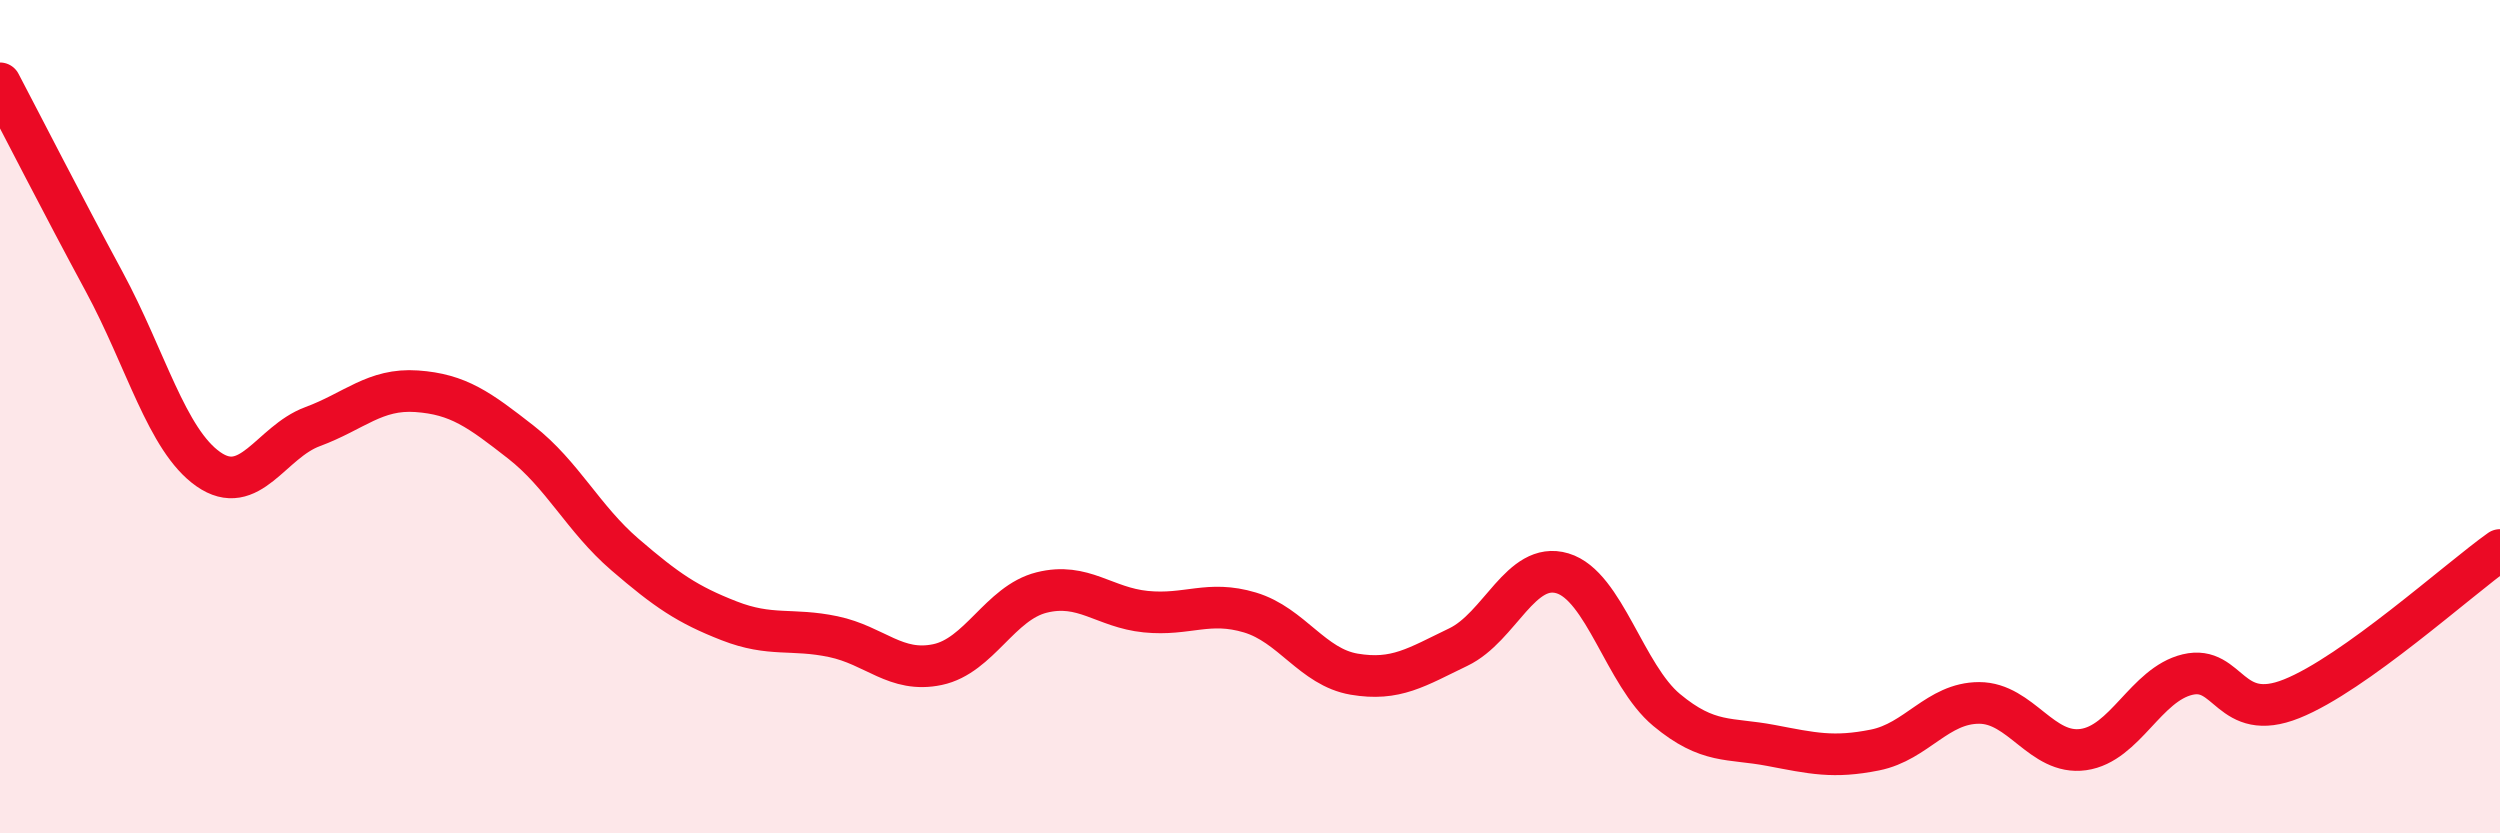
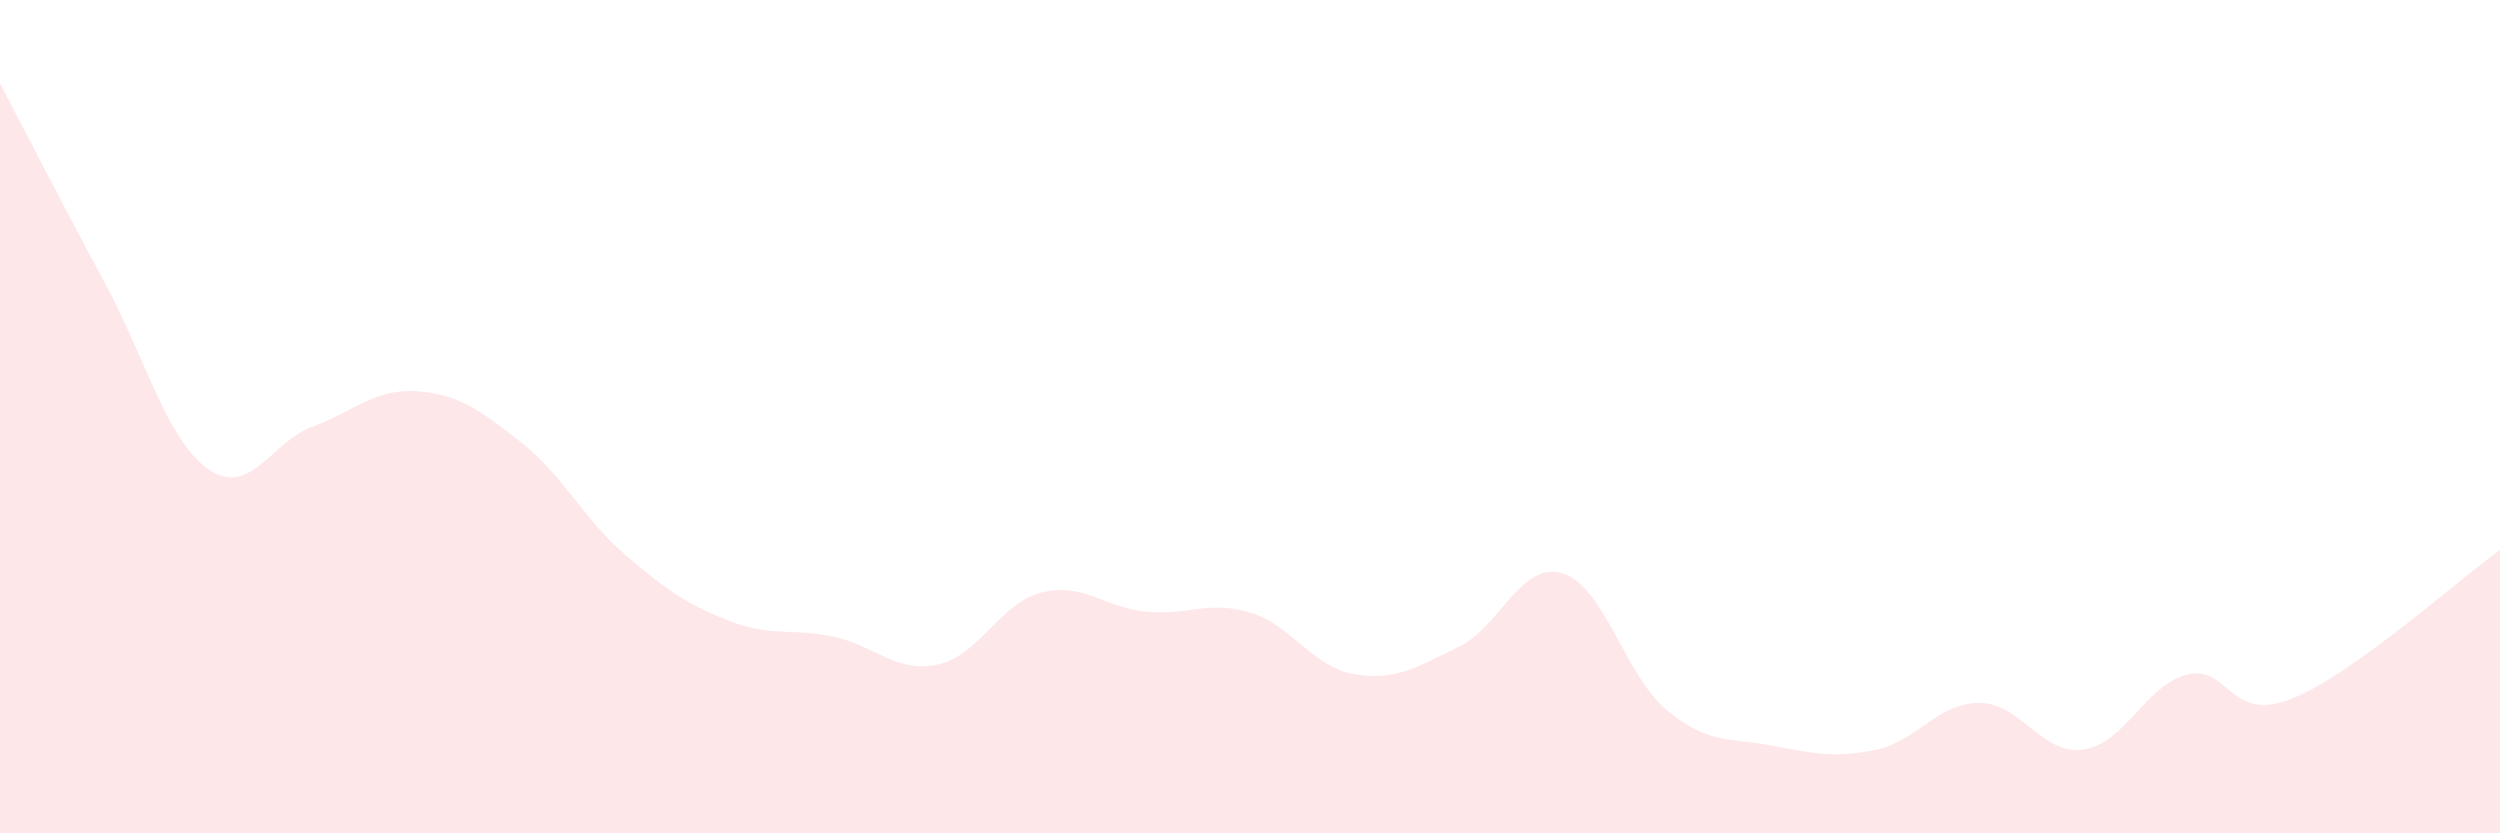
<svg xmlns="http://www.w3.org/2000/svg" width="60" height="20" viewBox="0 0 60 20">
  <path d="M 0,2 C 0.5,2.95 1.5,4.91 2.5,6.76 C 3.5,8.61 4,10.56 5,11.26 C 6,11.96 6.5,10.61 7.5,10.24 C 8.5,9.87 9,9.32 10,9.39 C 11,9.46 11.5,9.83 12.5,10.61 C 13.5,11.39 14,12.45 15,13.31 C 16,14.17 16.5,14.51 17.5,14.9 C 18.5,15.29 19,15.07 20,15.28 C 21,15.49 21.5,16.16 22.5,15.95 C 23.5,15.74 24,14.47 25,14.22 C 26,13.97 26.5,14.58 27.5,14.68 C 28.5,14.78 29,14.4 30,14.7 C 31,15 31.5,16.01 32.5,16.18 C 33.5,16.35 34,16.01 35,15.53 C 36,15.05 36.5,13.46 37.5,13.76 C 38.5,14.06 39,16.21 40,17.04 C 41,17.87 41.5,17.7 42.5,17.89 C 43.5,18.08 44,18.2 45,18 C 46,17.8 46.5,16.87 47.5,16.87 C 48.5,16.87 49,18.13 50,17.99 C 51,17.85 51.5,16.43 52.5,16.19 C 53.5,15.95 53.5,17.37 55,16.77 C 56.5,16.17 59,13.91 60,13.2L60 20L0 20Z" fill="#EB0A25" opacity="0.1" stroke-linecap="round" stroke-linejoin="round" />
-   <path d="M 0,2 C 0.5,2.95 1.5,4.91 2.5,6.76 C 3.5,8.61 4,10.56 5,11.26 C 6,11.96 6.5,10.61 7.5,10.24 C 8.5,9.87 9,9.32 10,9.39 C 11,9.46 11.5,9.83 12.5,10.61 C 13.5,11.39 14,12.45 15,13.31 C 16,14.17 16.5,14.51 17.5,14.9 C 18.5,15.29 19,15.07 20,15.28 C 21,15.49 21.5,16.16 22.5,15.95 C 23.5,15.74 24,14.47 25,14.22 C 26,13.97 26.5,14.58 27.5,14.68 C 28.5,14.78 29,14.4 30,14.7 C 31,15 31.5,16.01 32.5,16.18 C 33.5,16.35 34,16.01 35,15.53 C 36,15.05 36.5,13.46 37.5,13.76 C 38.5,14.06 39,16.21 40,17.04 C 41,17.87 41.5,17.7 42.5,17.89 C 43.5,18.08 44,18.2 45,18 C 46,17.8 46.5,16.87 47.5,16.87 C 48.5,16.87 49,18.13 50,17.99 C 51,17.85 51.5,16.43 52.5,16.19 C 53.5,15.95 53.5,17.37 55,16.77 C 56.5,16.17 59,13.91 60,13.2" stroke="#EB0A25" stroke-width="1" fill="none" stroke-linecap="round" stroke-linejoin="round" />
</svg>